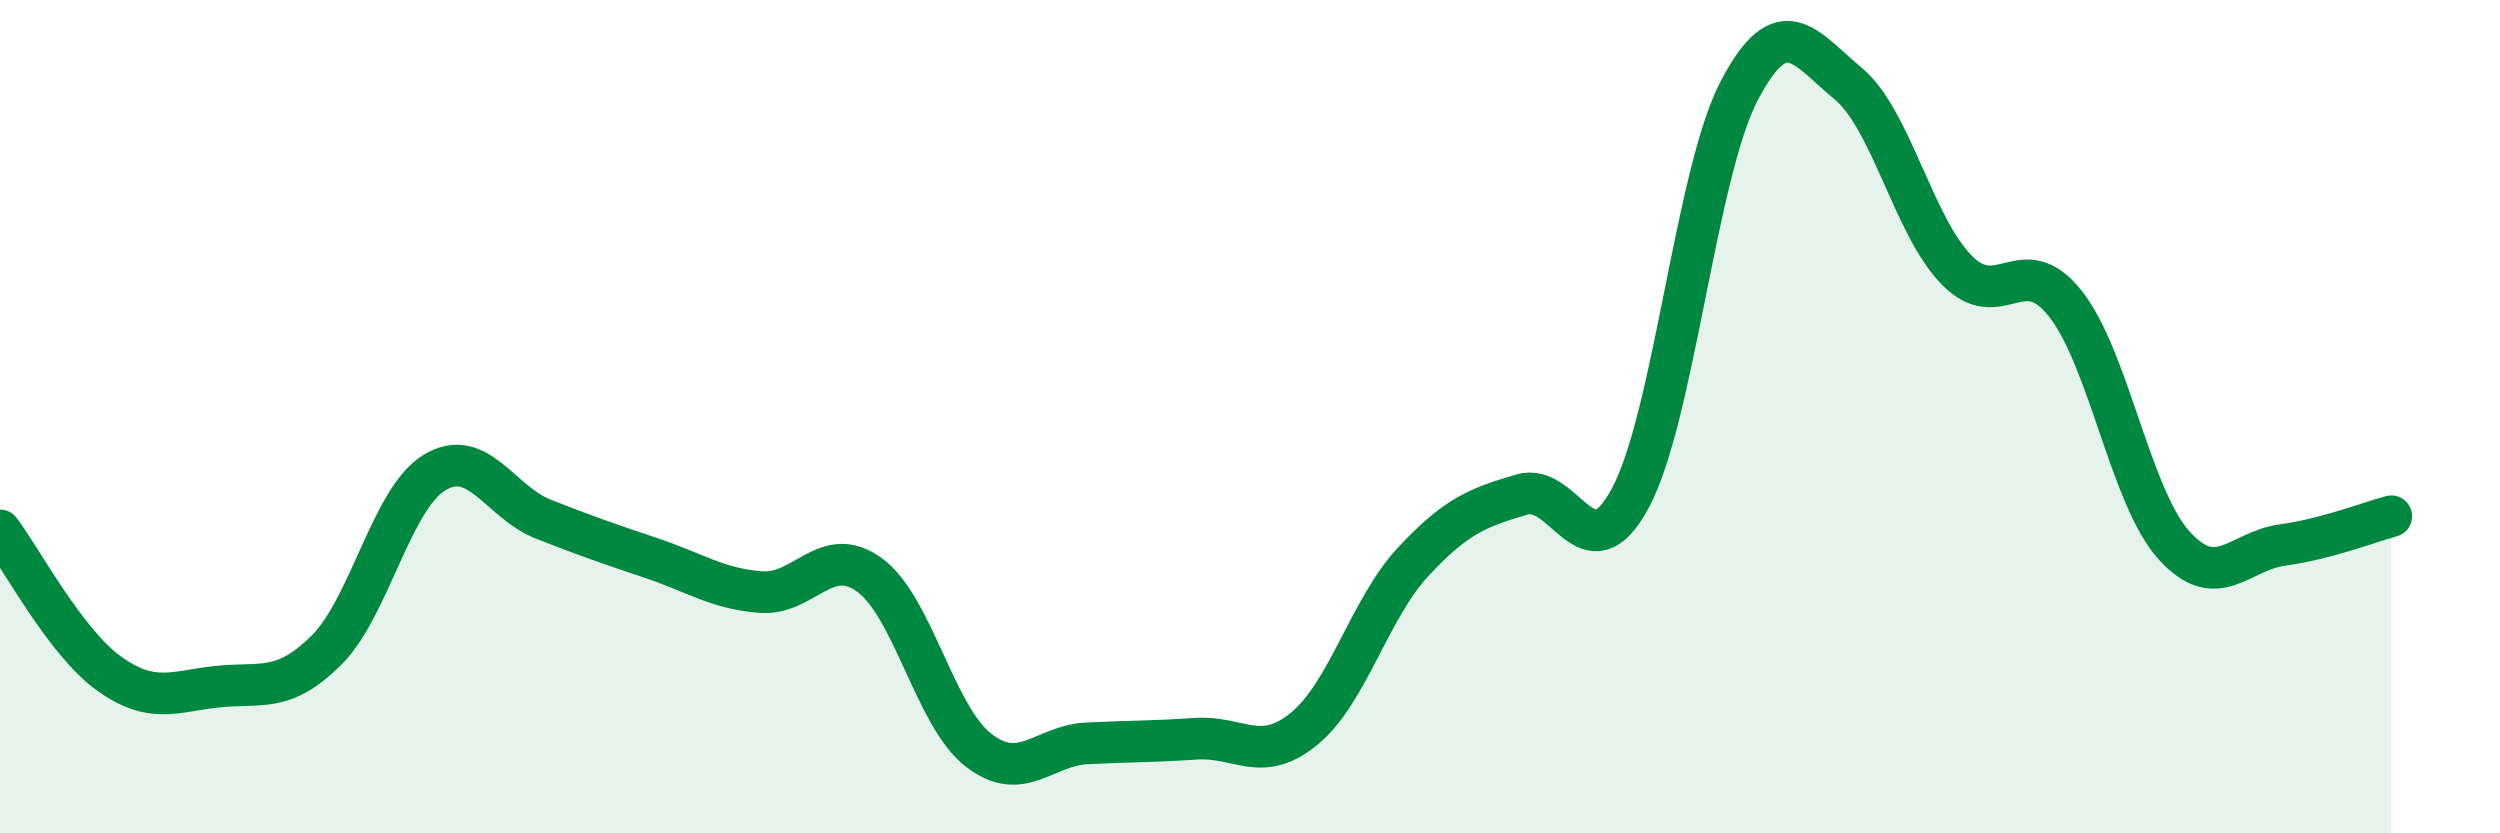
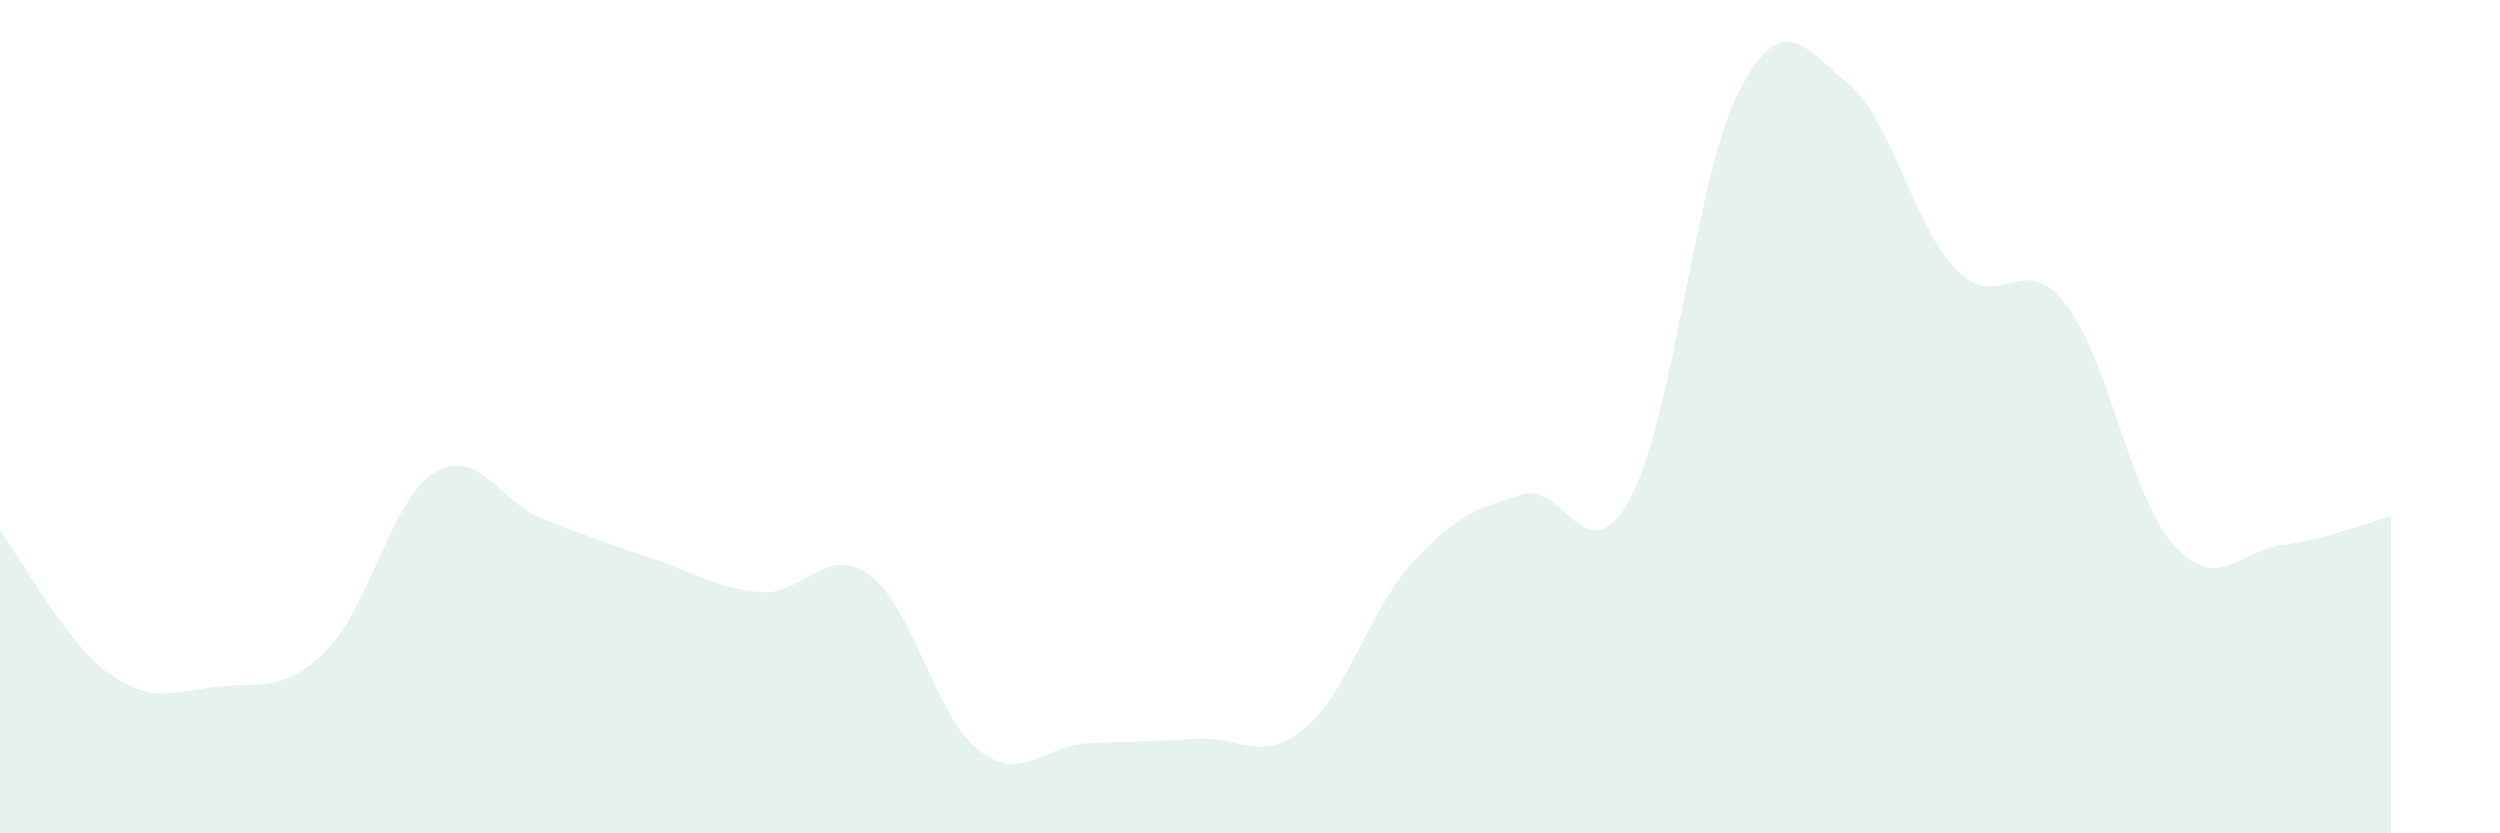
<svg xmlns="http://www.w3.org/2000/svg" width="60" height="20" viewBox="0 0 60 20">
  <path d="M 0,12.73 C 0.52,13.42 1.57,15.41 2.61,16.16 C 3.65,16.91 4.18,16.59 5.22,16.48 C 6.26,16.37 6.79,16.64 7.83,15.61 C 8.87,14.58 9.39,11.97 10.43,11.34 C 11.47,10.71 12,12.05 13.04,12.46 C 14.08,12.87 14.61,13.05 15.65,13.4 C 16.69,13.75 17.22,14.13 18.26,14.21 C 19.3,14.29 19.83,13.04 20.87,13.8 C 21.91,14.56 22.44,17.19 23.48,18 C 24.52,18.81 25.05,17.89 26.09,17.84 C 27.13,17.79 27.66,17.8 28.7,17.73 C 29.74,17.66 30.26,18.34 31.3,17.49 C 32.34,16.64 32.87,14.61 33.91,13.49 C 34.95,12.37 35.48,12.18 36.52,11.87 C 37.56,11.56 38.09,13.89 39.13,11.95 C 40.17,10.01 40.7,4.17 41.74,2.18 C 42.78,0.19 43.31,1.14 44.35,2 C 45.39,2.86 45.92,5.42 46.96,6.48 C 48,7.54 48.53,5.97 49.57,7.29 C 50.61,8.61 51.13,11.92 52.17,13.08 C 53.21,14.24 53.74,13.22 54.78,13.08 C 55.82,12.94 56.87,12.53 57.39,12.39L57.39 20L0 20Z" fill="#008740" opacity="0.1" stroke-linecap="round" stroke-linejoin="round" />
-   <path d="M 0,12.73 C 0.52,13.42 1.57,15.41 2.61,16.16 C 3.65,16.91 4.18,16.59 5.22,16.48 C 6.26,16.37 6.79,16.64 7.83,15.61 C 8.87,14.58 9.39,11.97 10.43,11.34 C 11.47,10.71 12,12.05 13.04,12.46 C 14.08,12.87 14.61,13.05 15.65,13.4 C 16.69,13.75 17.22,14.13 18.26,14.21 C 19.3,14.29 19.83,13.04 20.87,13.8 C 21.91,14.56 22.44,17.19 23.48,18 C 24.52,18.81 25.05,17.89 26.09,17.84 C 27.13,17.79 27.66,17.8 28.7,17.73 C 29.74,17.66 30.26,18.34 31.3,17.49 C 32.34,16.64 32.87,14.61 33.91,13.49 C 34.95,12.37 35.48,12.18 36.52,11.87 C 37.56,11.56 38.09,13.89 39.13,11.95 C 40.17,10.01 40.7,4.17 41.74,2.18 C 42.78,0.19 43.31,1.14 44.35,2 C 45.39,2.86 45.92,5.42 46.96,6.48 C 48,7.54 48.53,5.97 49.57,7.29 C 50.61,8.61 51.13,11.92 52.17,13.08 C 53.21,14.24 53.74,13.22 54.78,13.08 C 55.82,12.94 56.87,12.53 57.39,12.39" stroke="#008740" stroke-width="1" fill="none" stroke-linecap="round" stroke-linejoin="round" />
</svg>